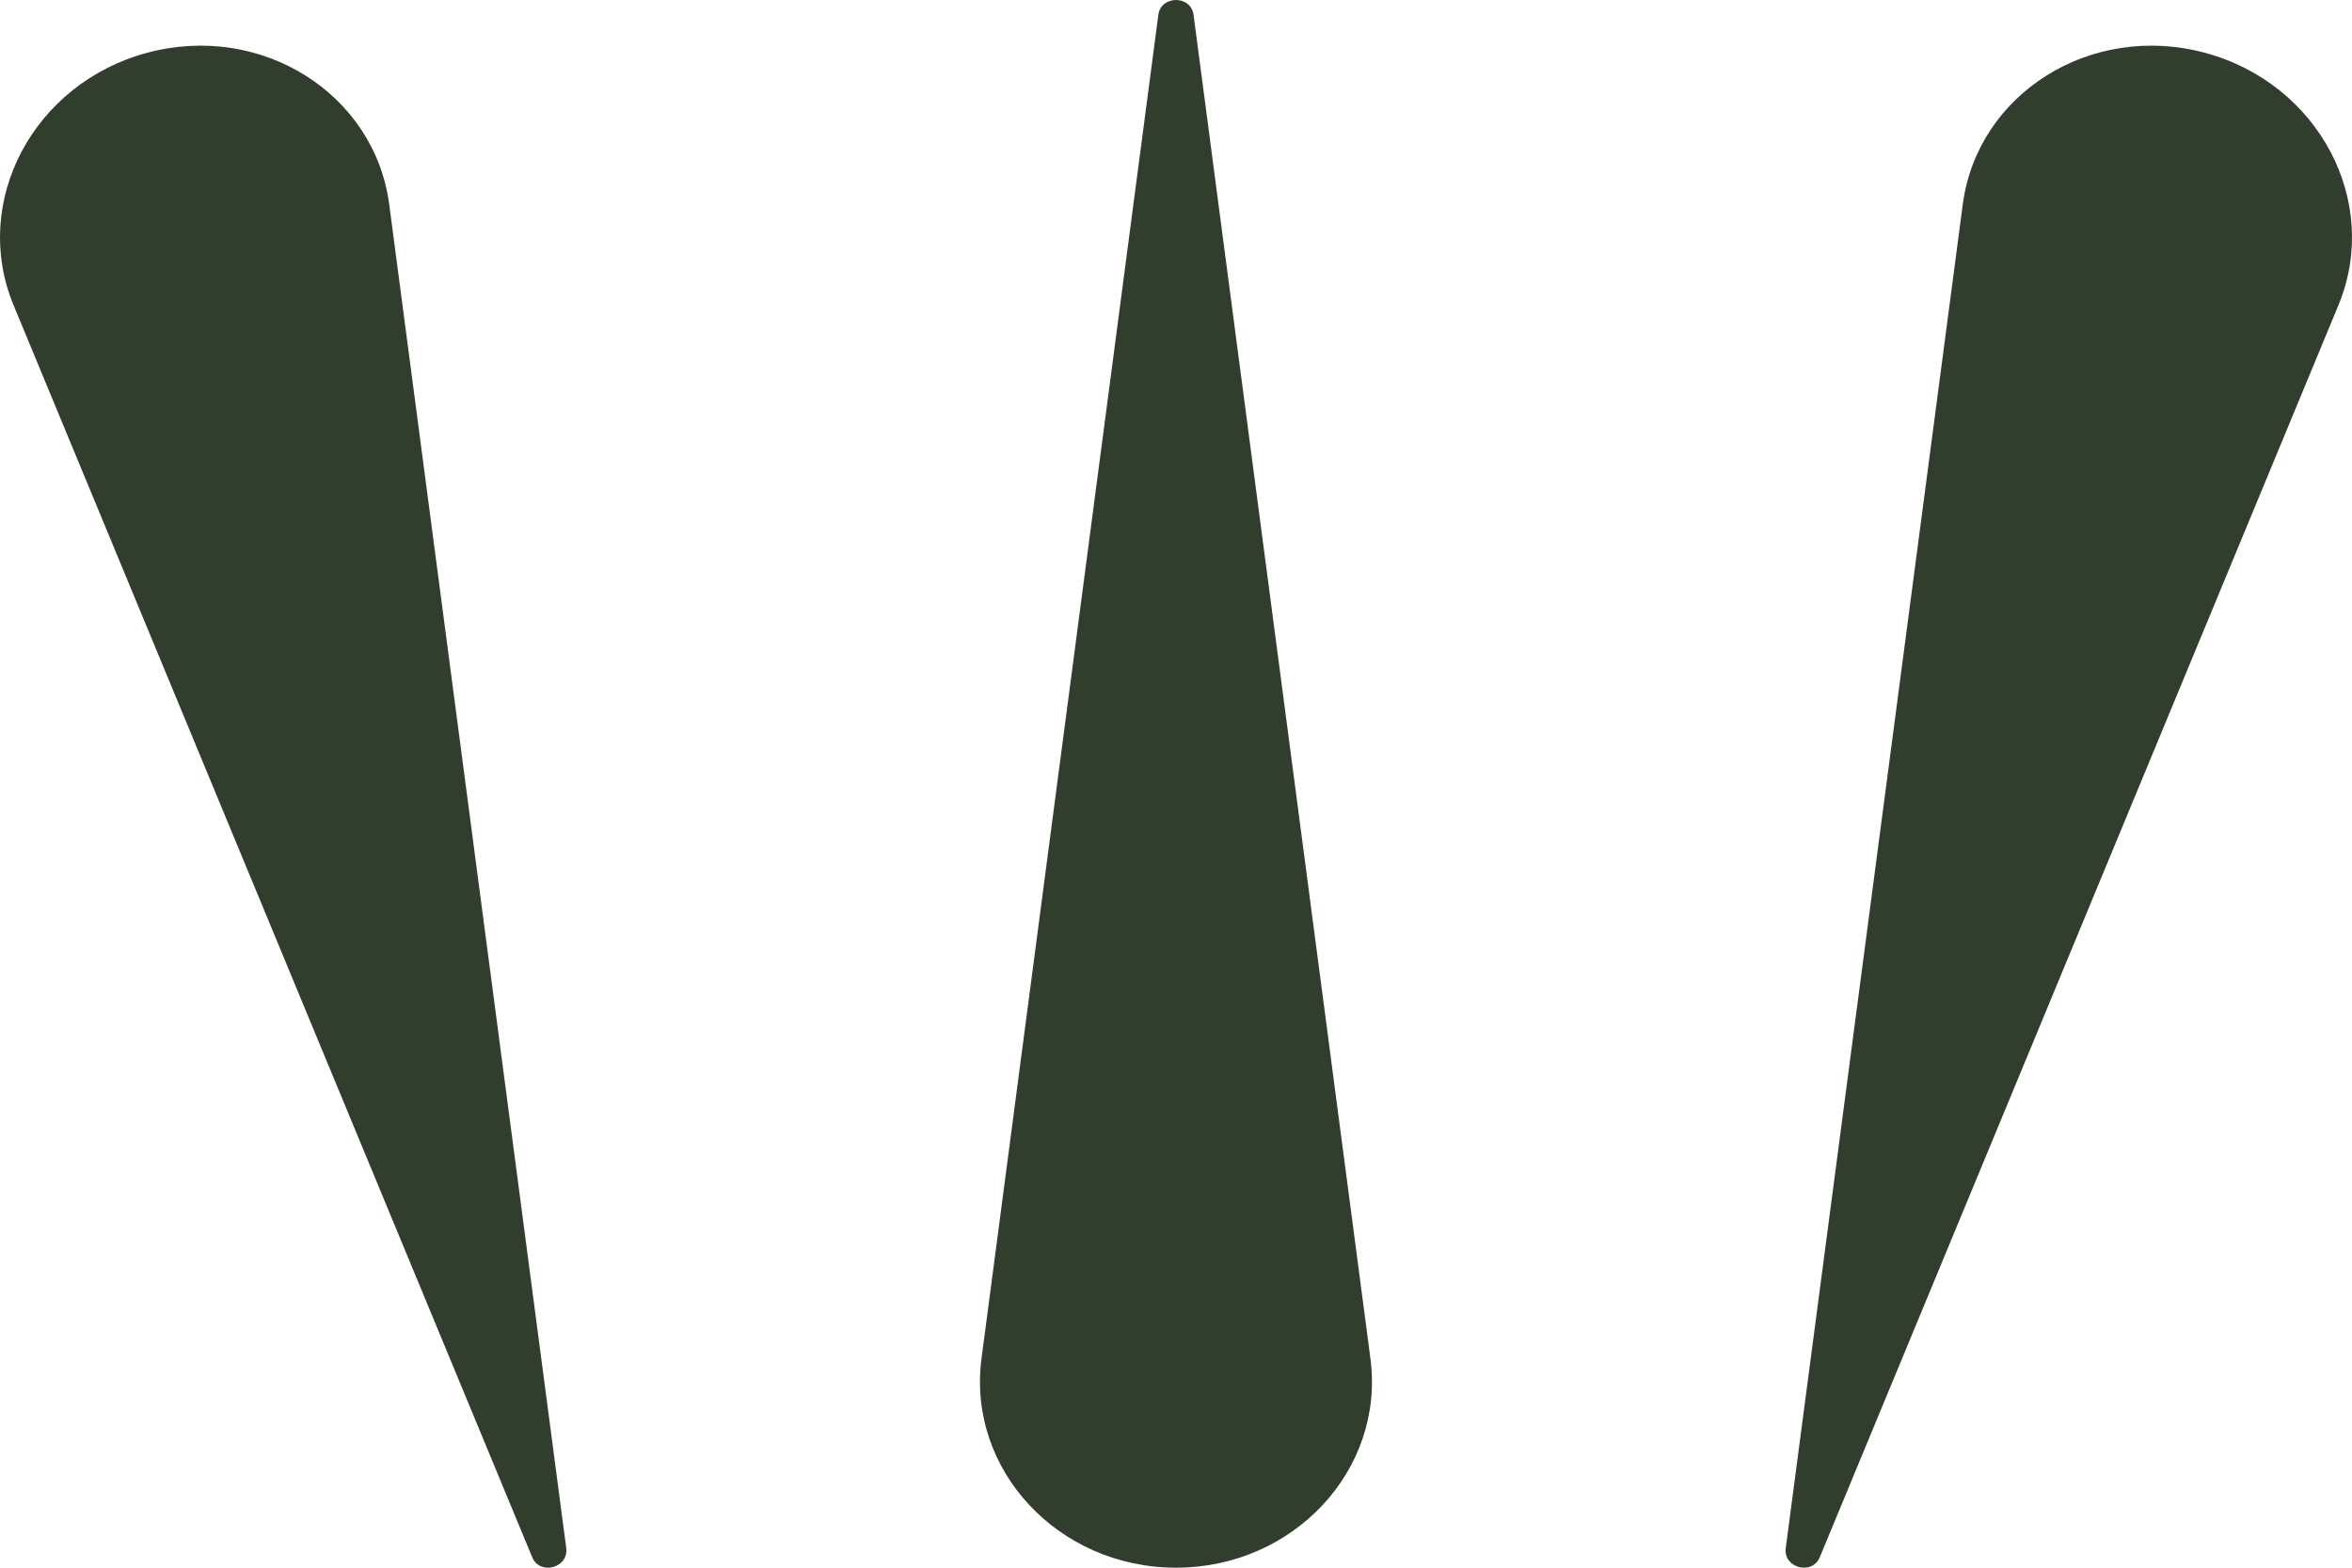
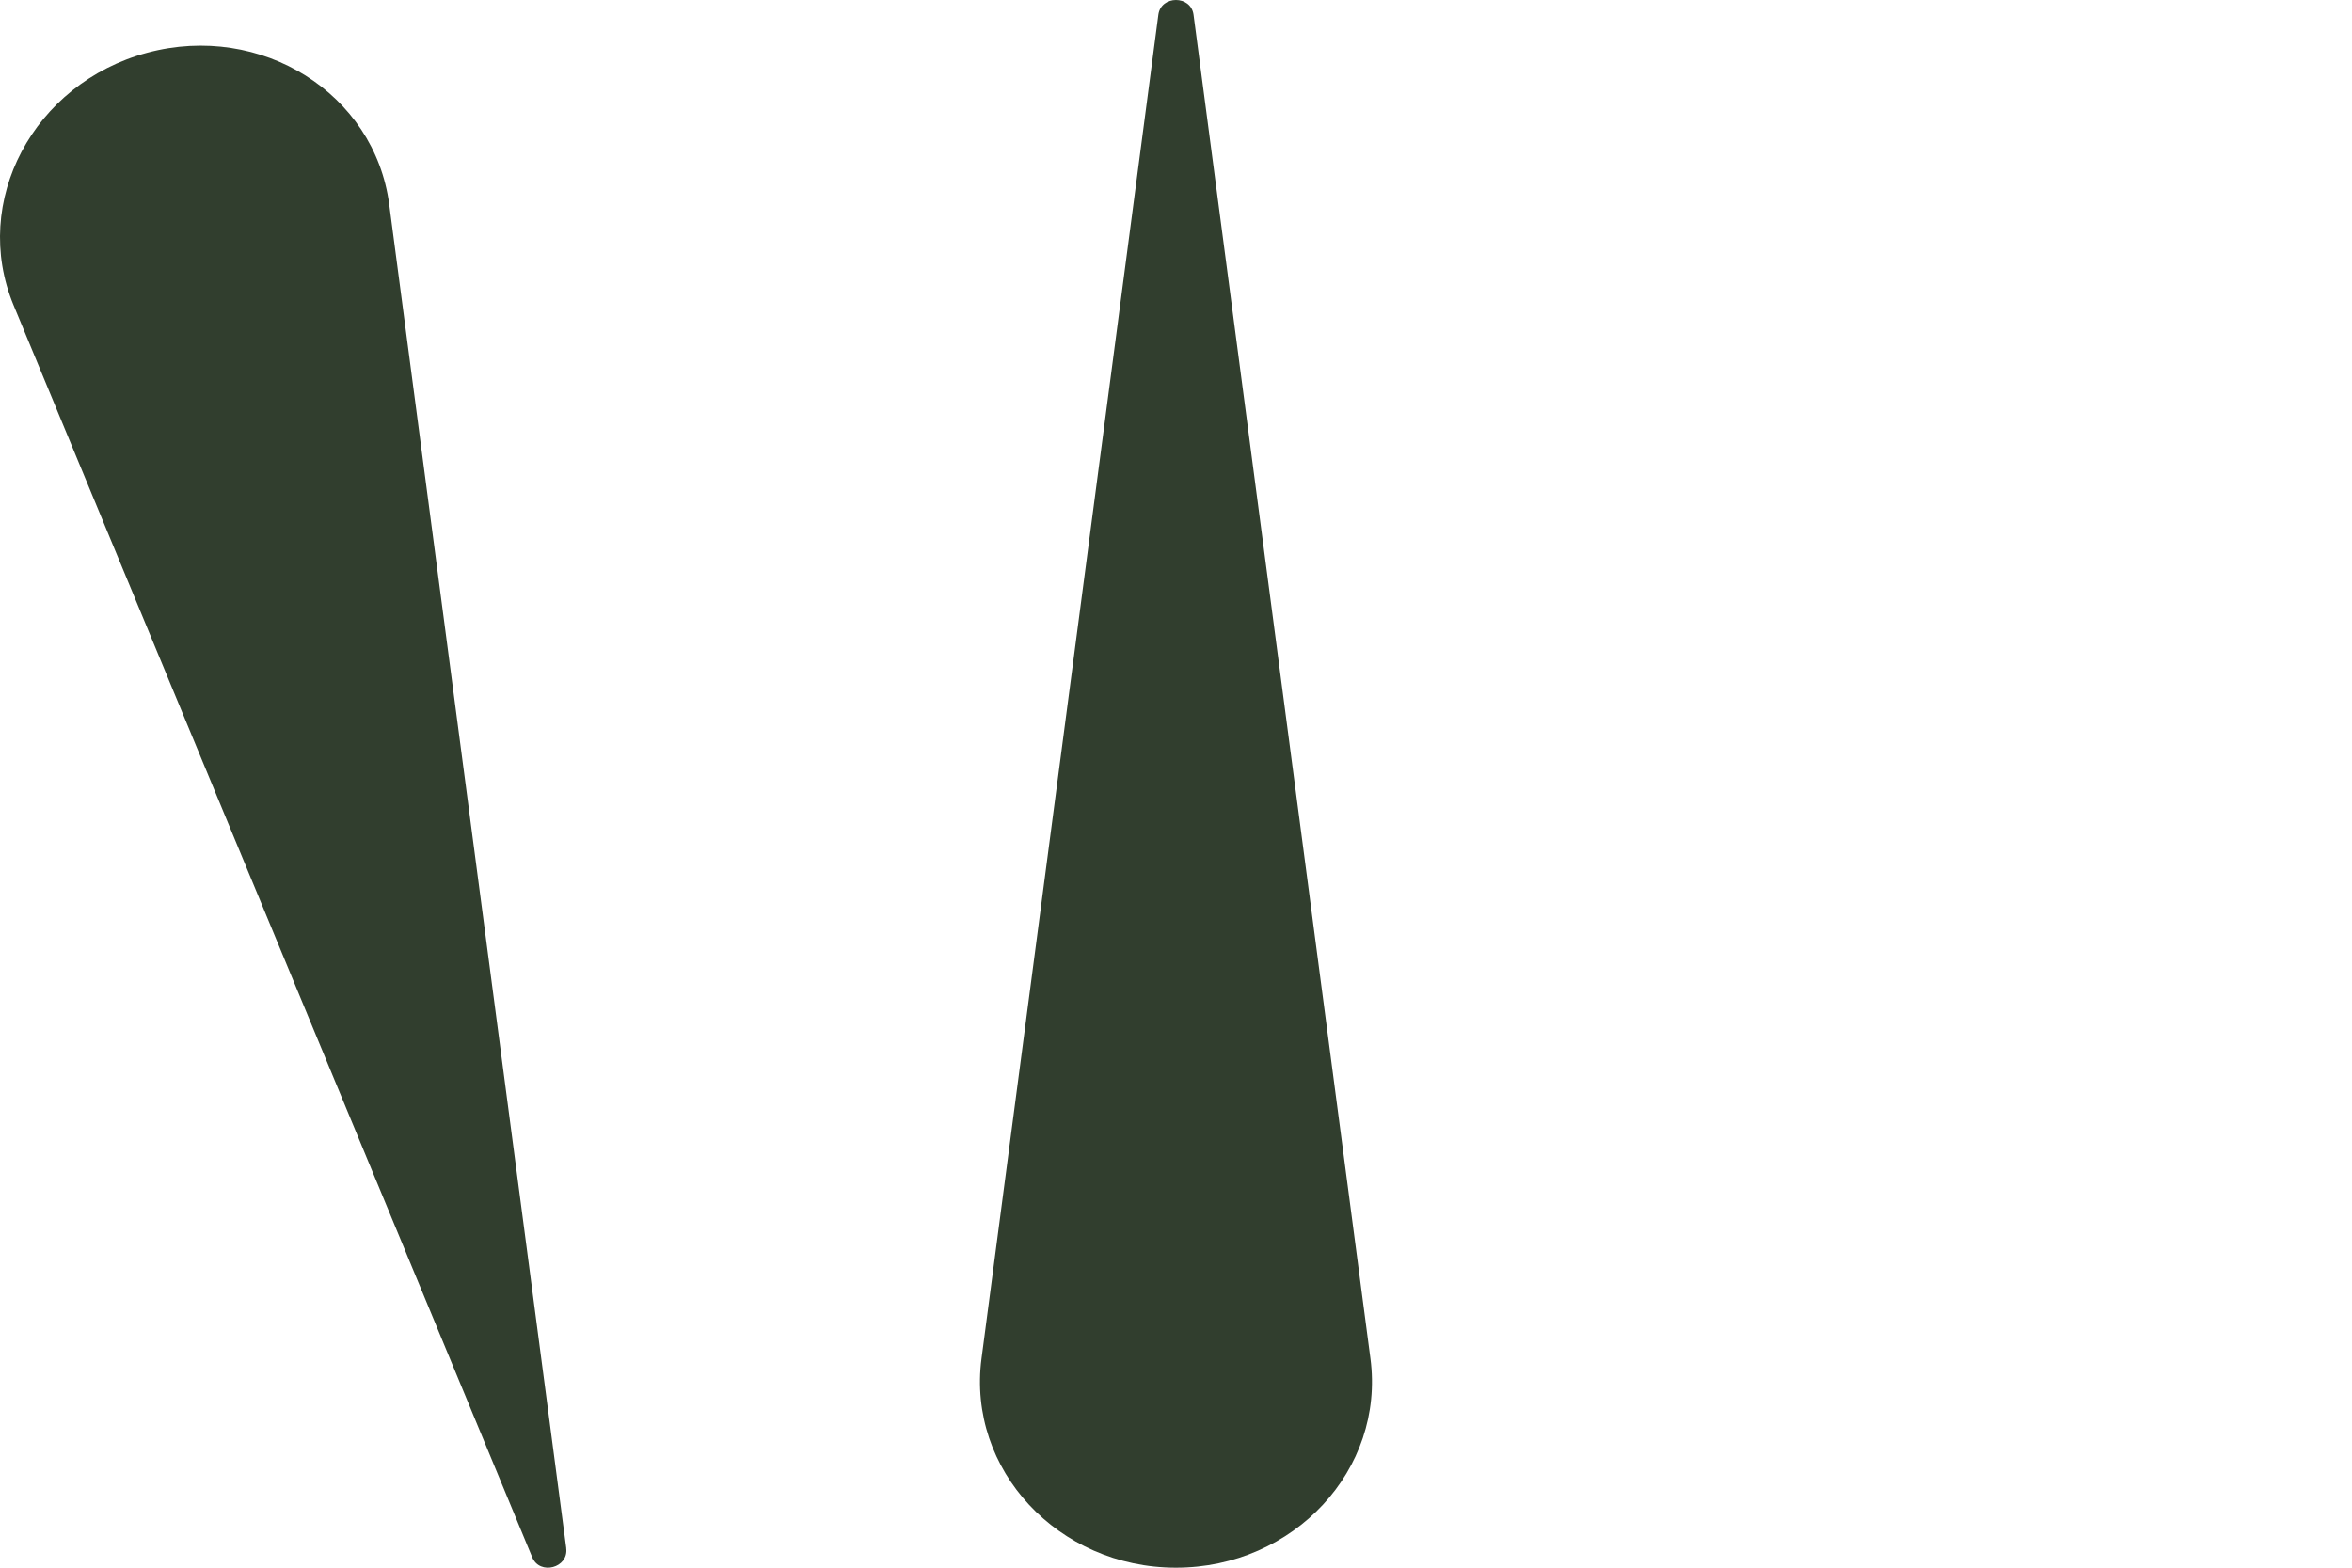
<svg xmlns="http://www.w3.org/2000/svg" width="450" height="300" viewBox="0 0 450 300" fill="none">
  <path d="M108.341 296.273L74.471 39.133C71.671 17.873 49.961 4.253 28.171 10.093C6.391 15.933 -5.609 38.583 2.591 58.393L101.831 298.013C103.281 301.523 108.831 300.033 108.331 296.273H108.341Z" fill="#313E2E" />
  <path d="M228.355 2.82L262.199 259.969C264.999 281.229 247.547 300 224.994 300C202.442 300 184.99 281.219 187.79 259.969L221.624 2.82C222.124 -0.94 227.865 -0.94 228.355 2.82Z" fill="#313E2E" />
-   <path d="M348.168 298.013L447.408 58.393C455.608 38.583 443.618 15.933 421.828 10.093C400.048 4.253 378.328 17.873 375.528 39.133L341.658 296.273C341.158 300.033 346.708 301.523 348.158 298.013H348.168Z" fill="#313E2E" />
</svg>